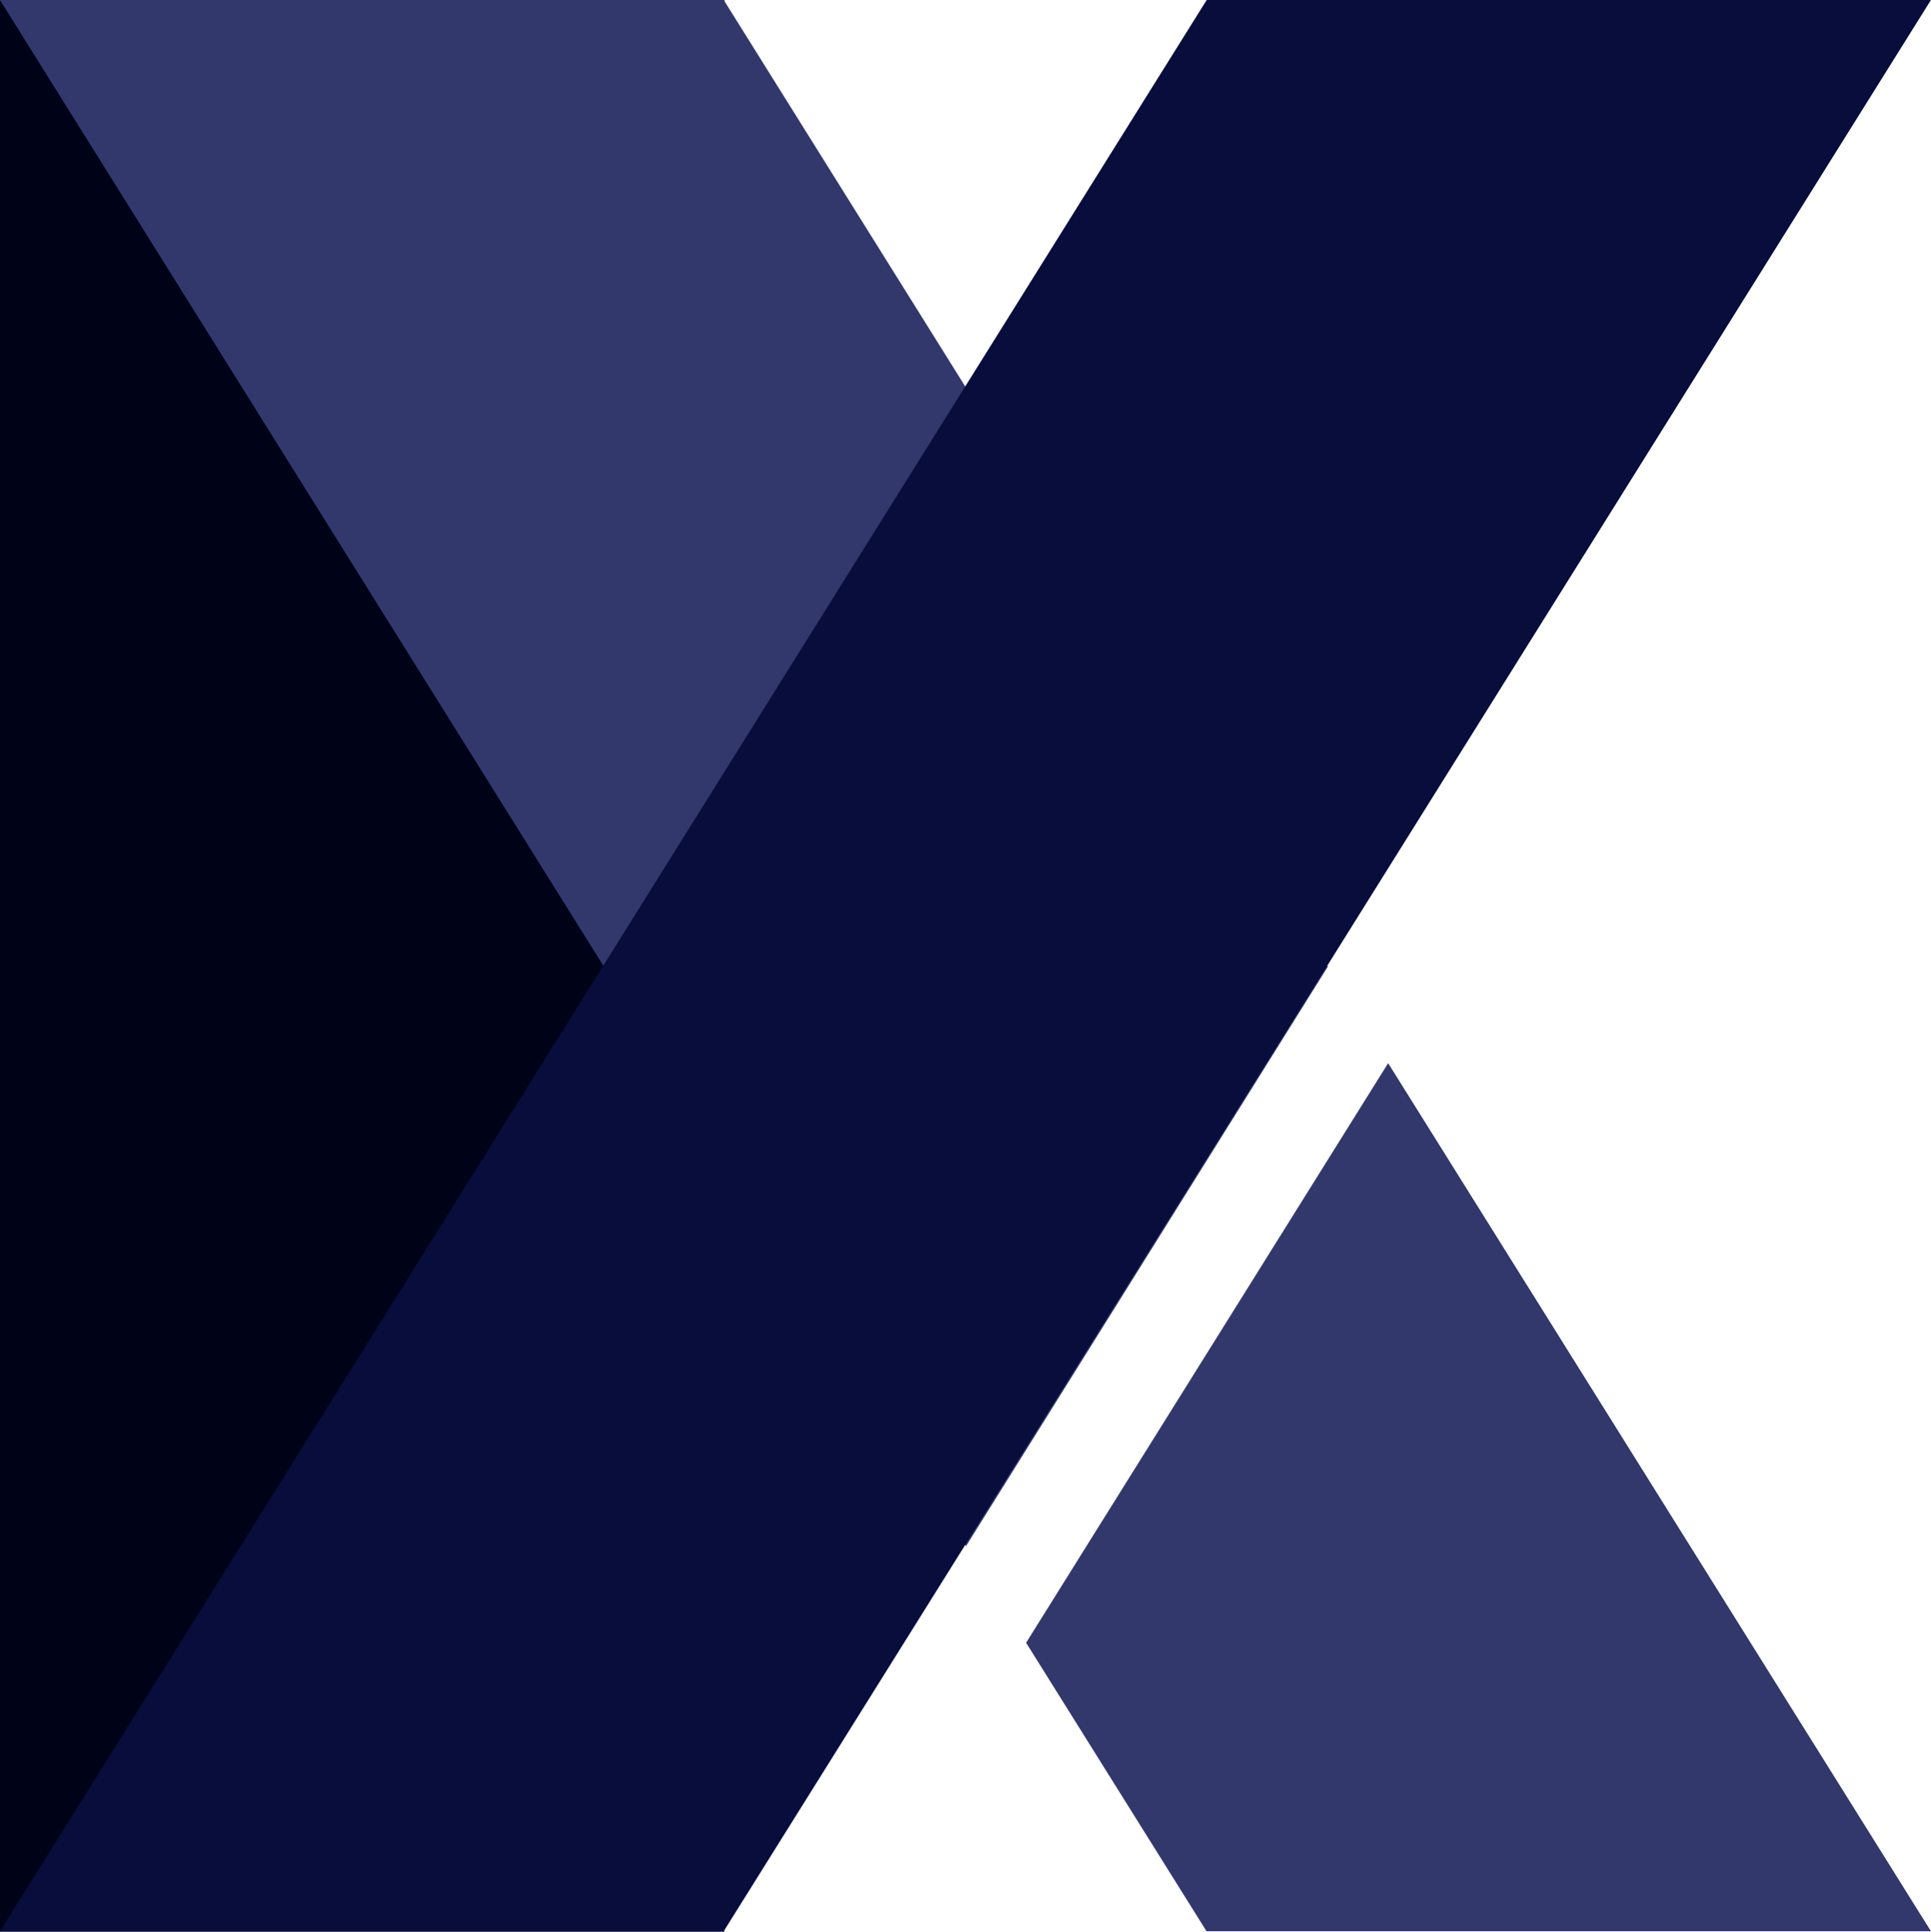
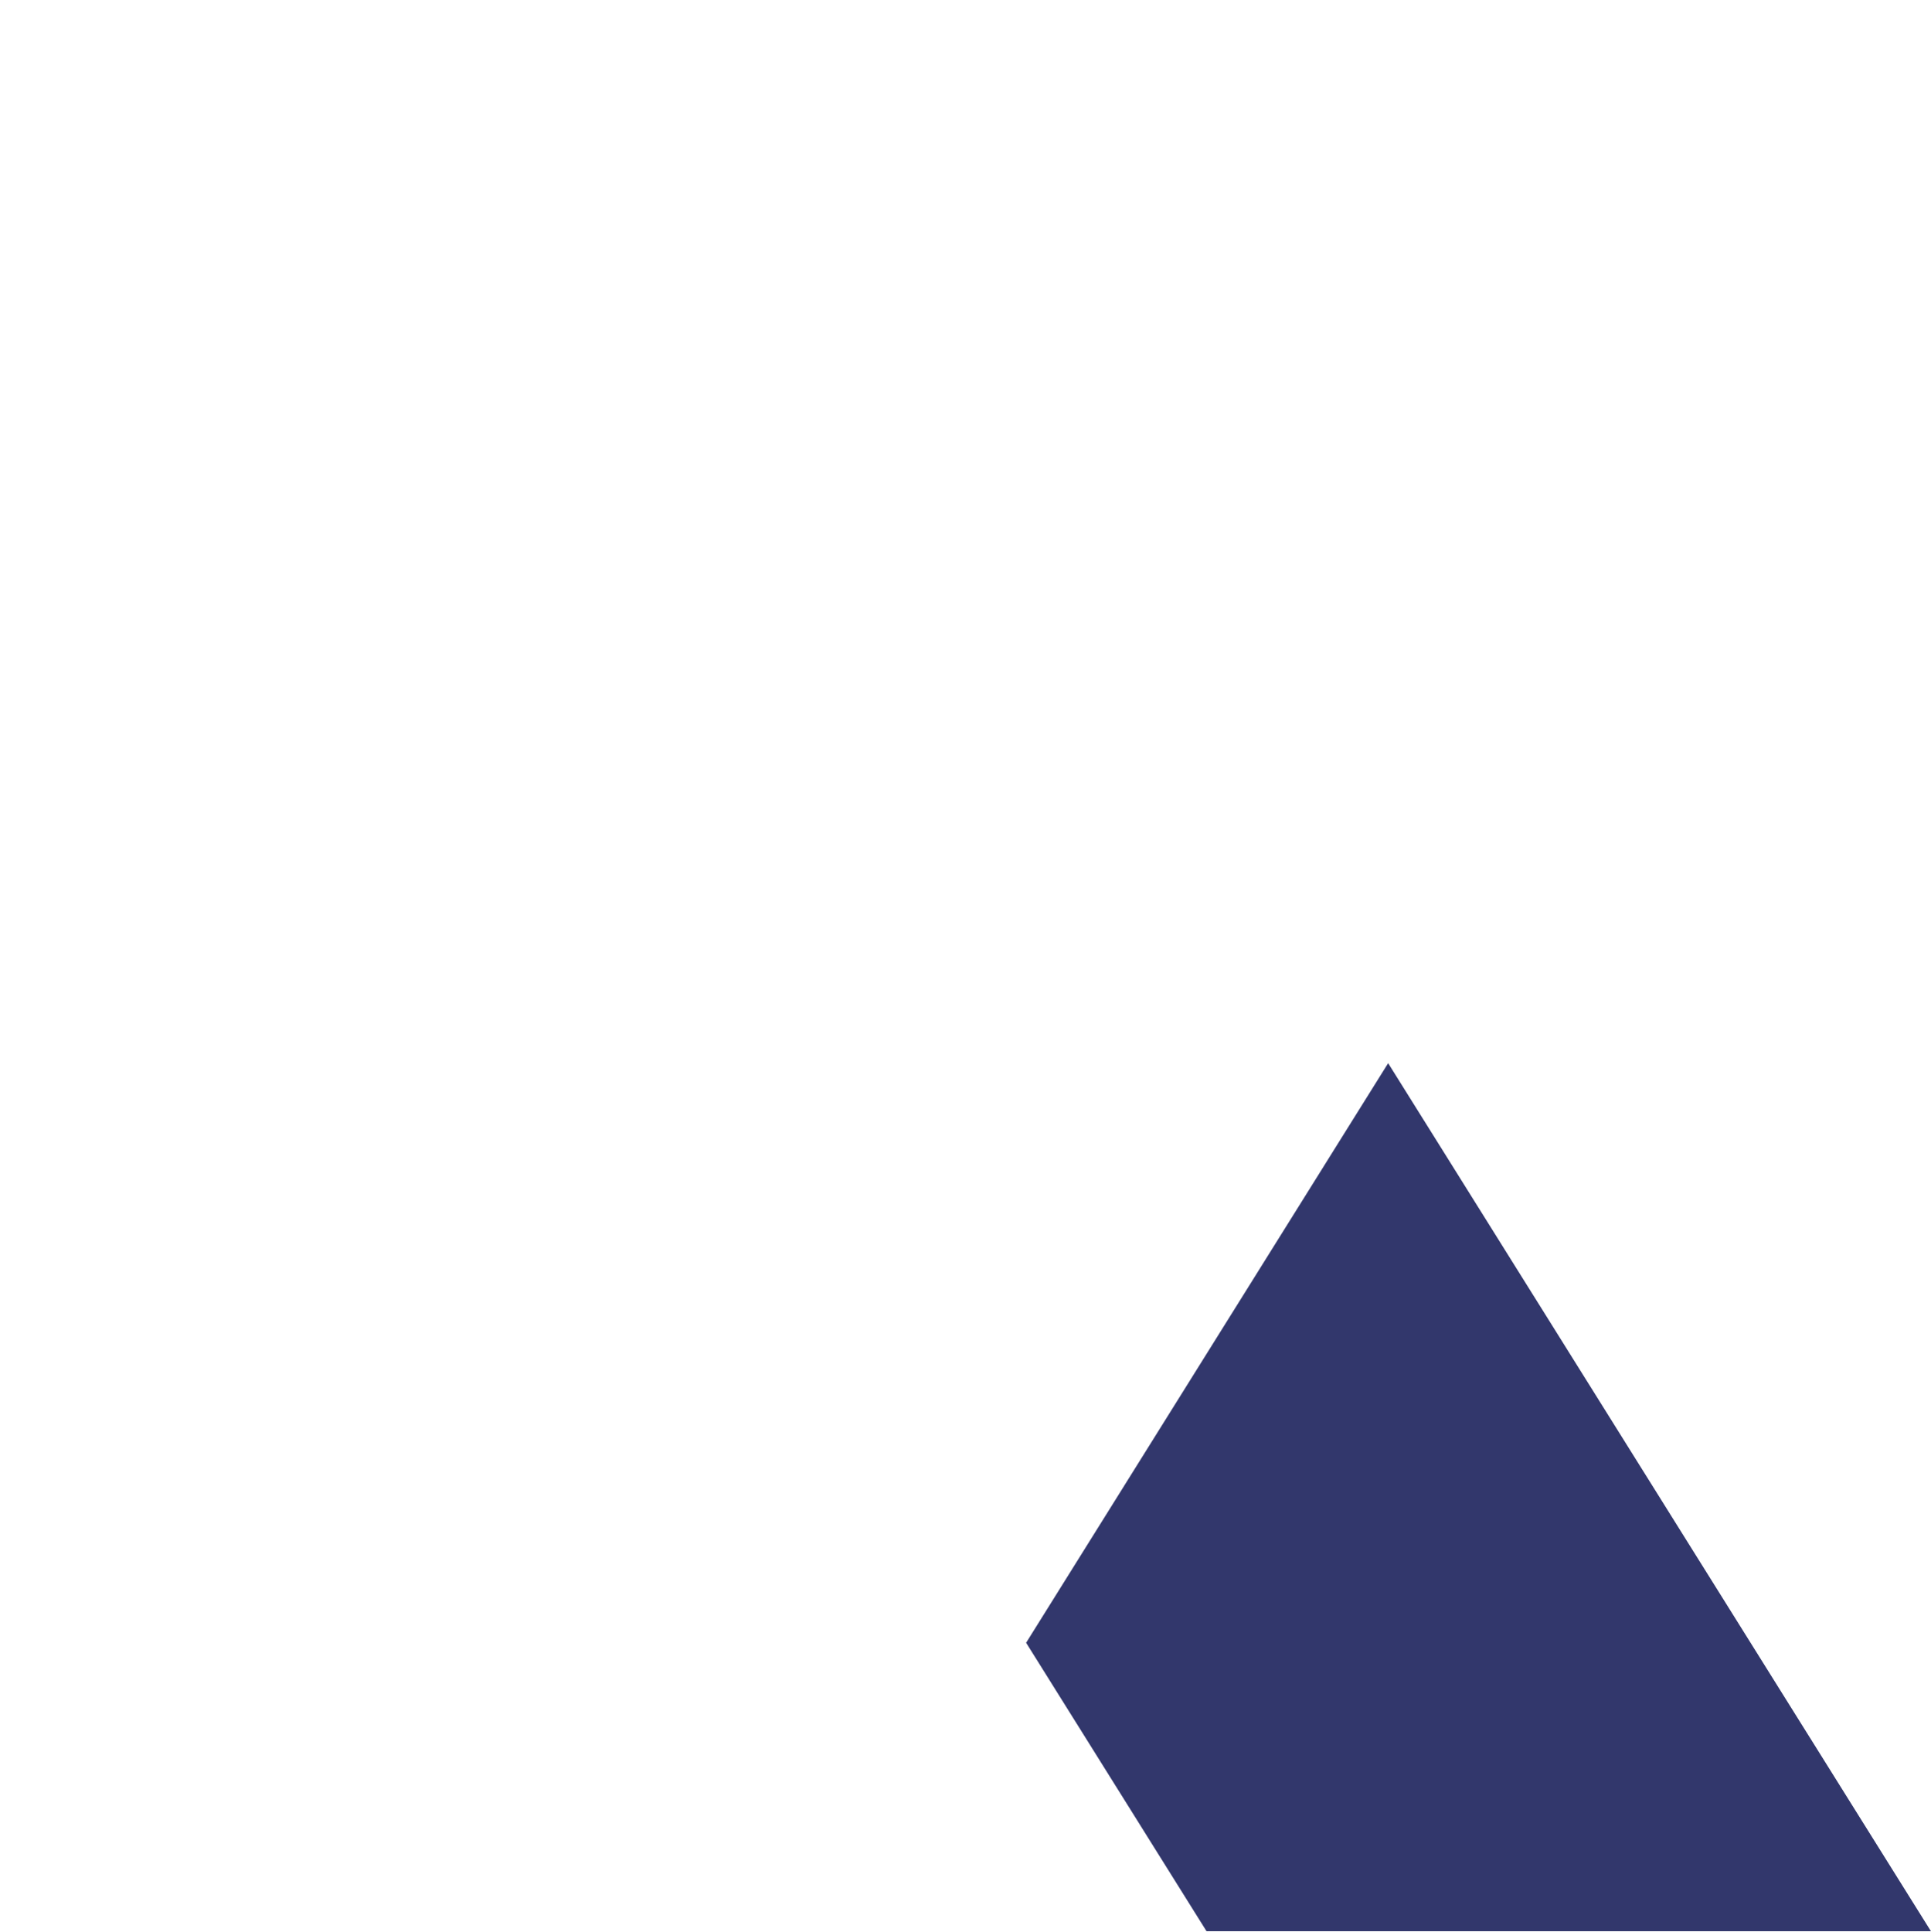
<svg xmlns="http://www.w3.org/2000/svg" width="33" height="33.009" viewBox="0 0 33 33.009">
  <g id="qa-tech-3" transform="translate(-826.5 -2397.224)">
-     <rect id="_Rectangle__4_" width="12.377" height="33.009" transform="translate(826.5 2397.224)" fill="#000218" />
-     <path id="_Path__4_" d="M22.71,16.518,12.386,0H.017L16.526,26.421Z" transform="translate(826.482 2397.224)" fill="#32376c" />
    <path id="_Path_2_4_" d="M14.687,8.789,8.5,18.693l3.083,4.929H23.963Z" transform="translate(835.536 2406.602)" fill="#32376c" />
-     <path id="_Path_3_4_" d="M.017,33H12.386L33.017,0H20.64Z" transform="translate(826.482 2397.224)" fill="#090d3c" />
  </g>
</svg>